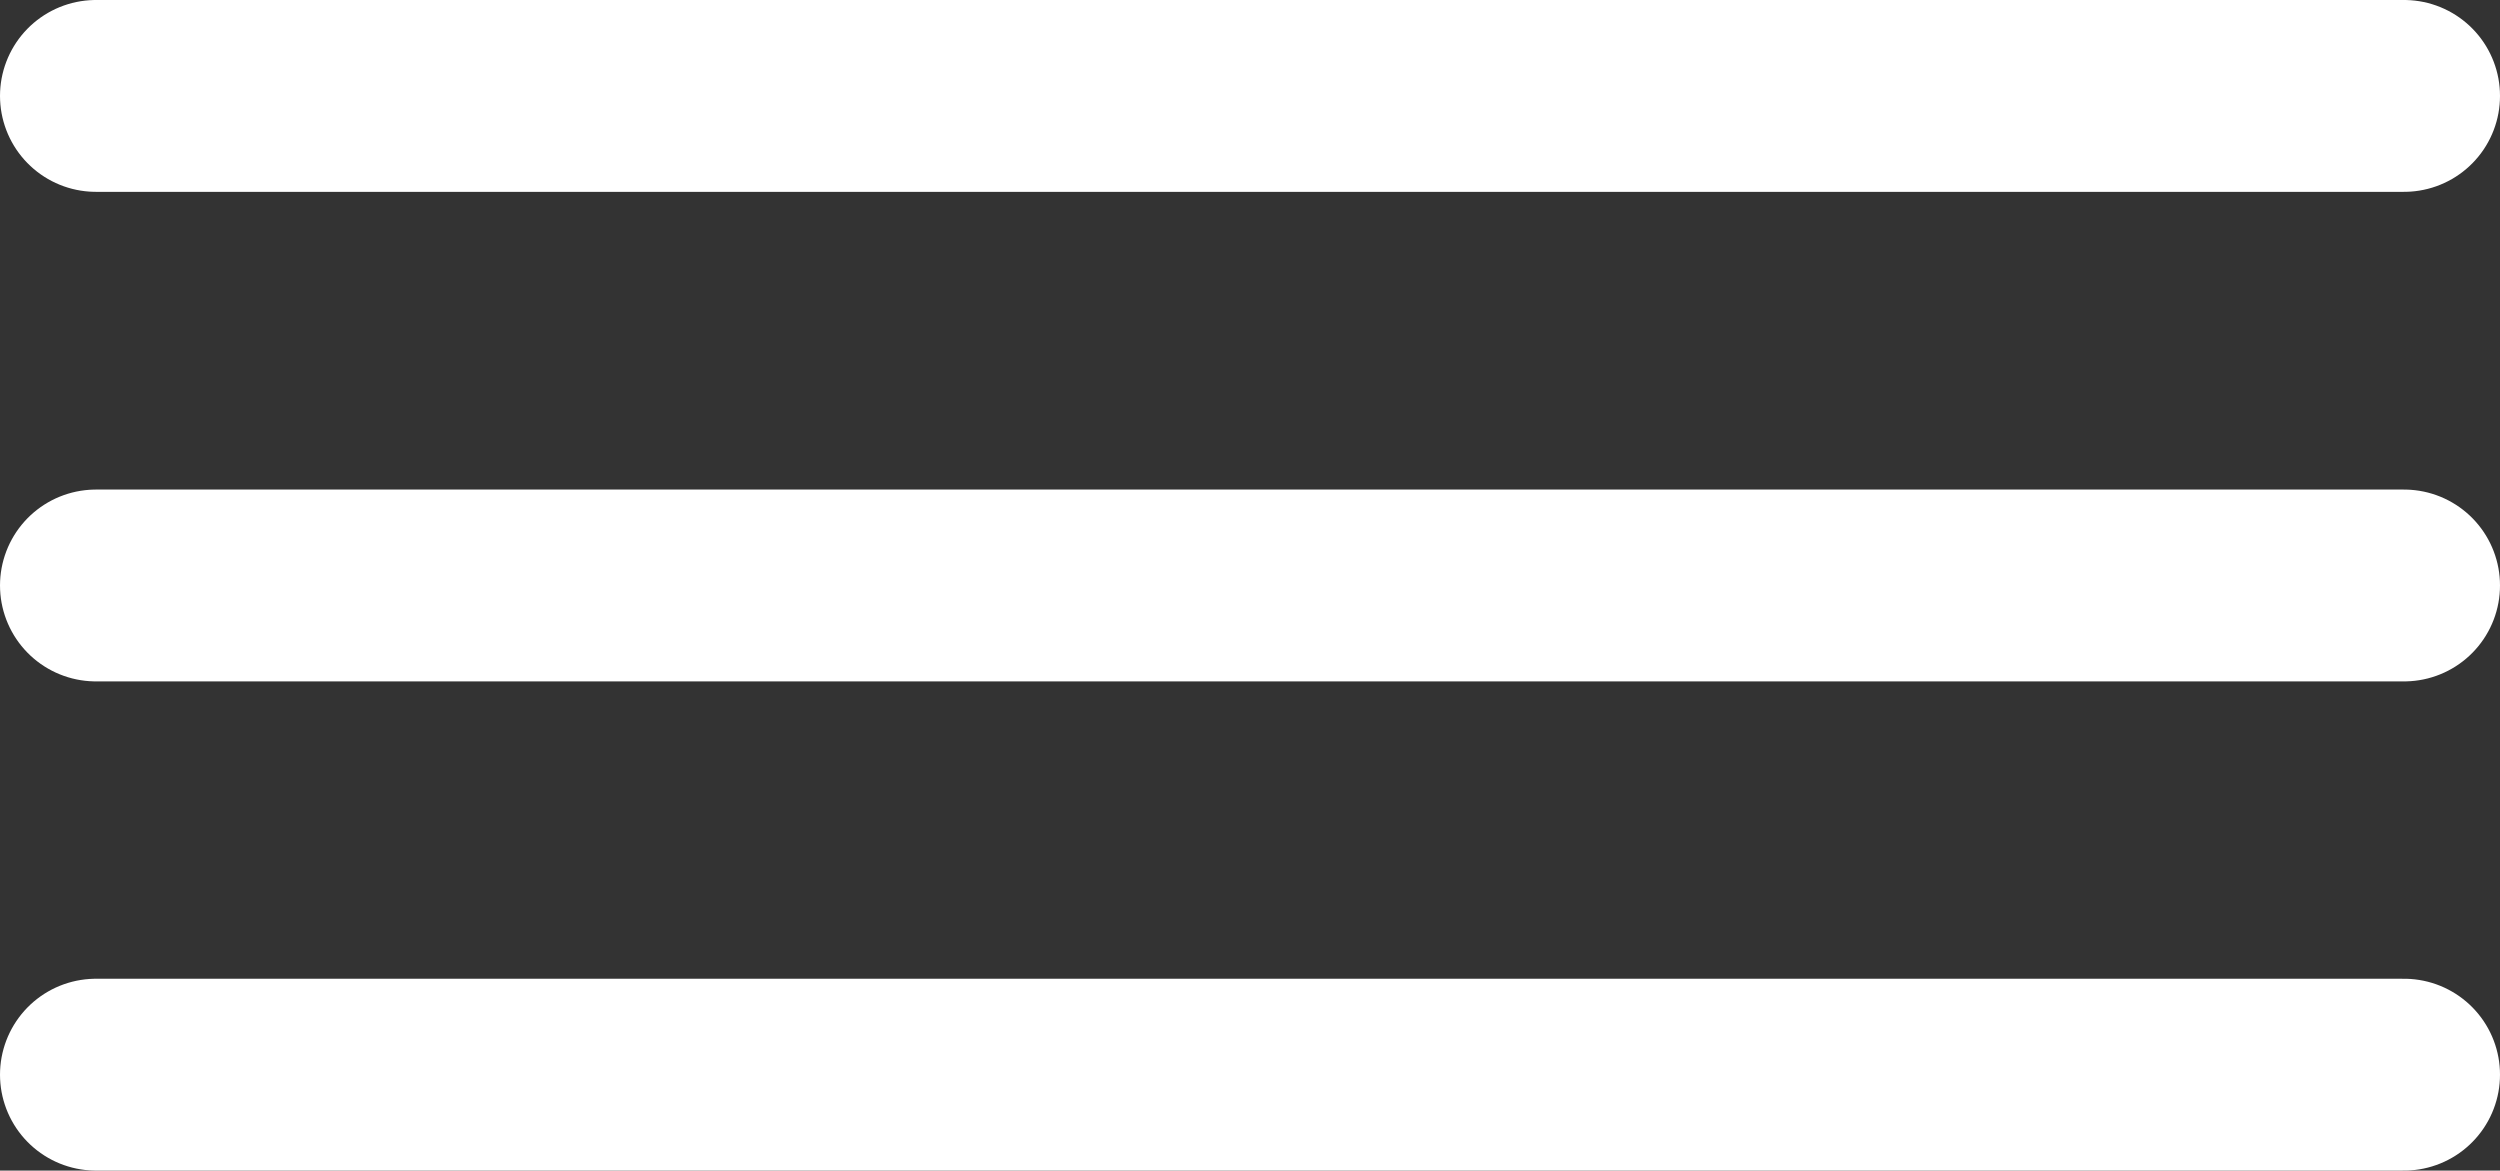
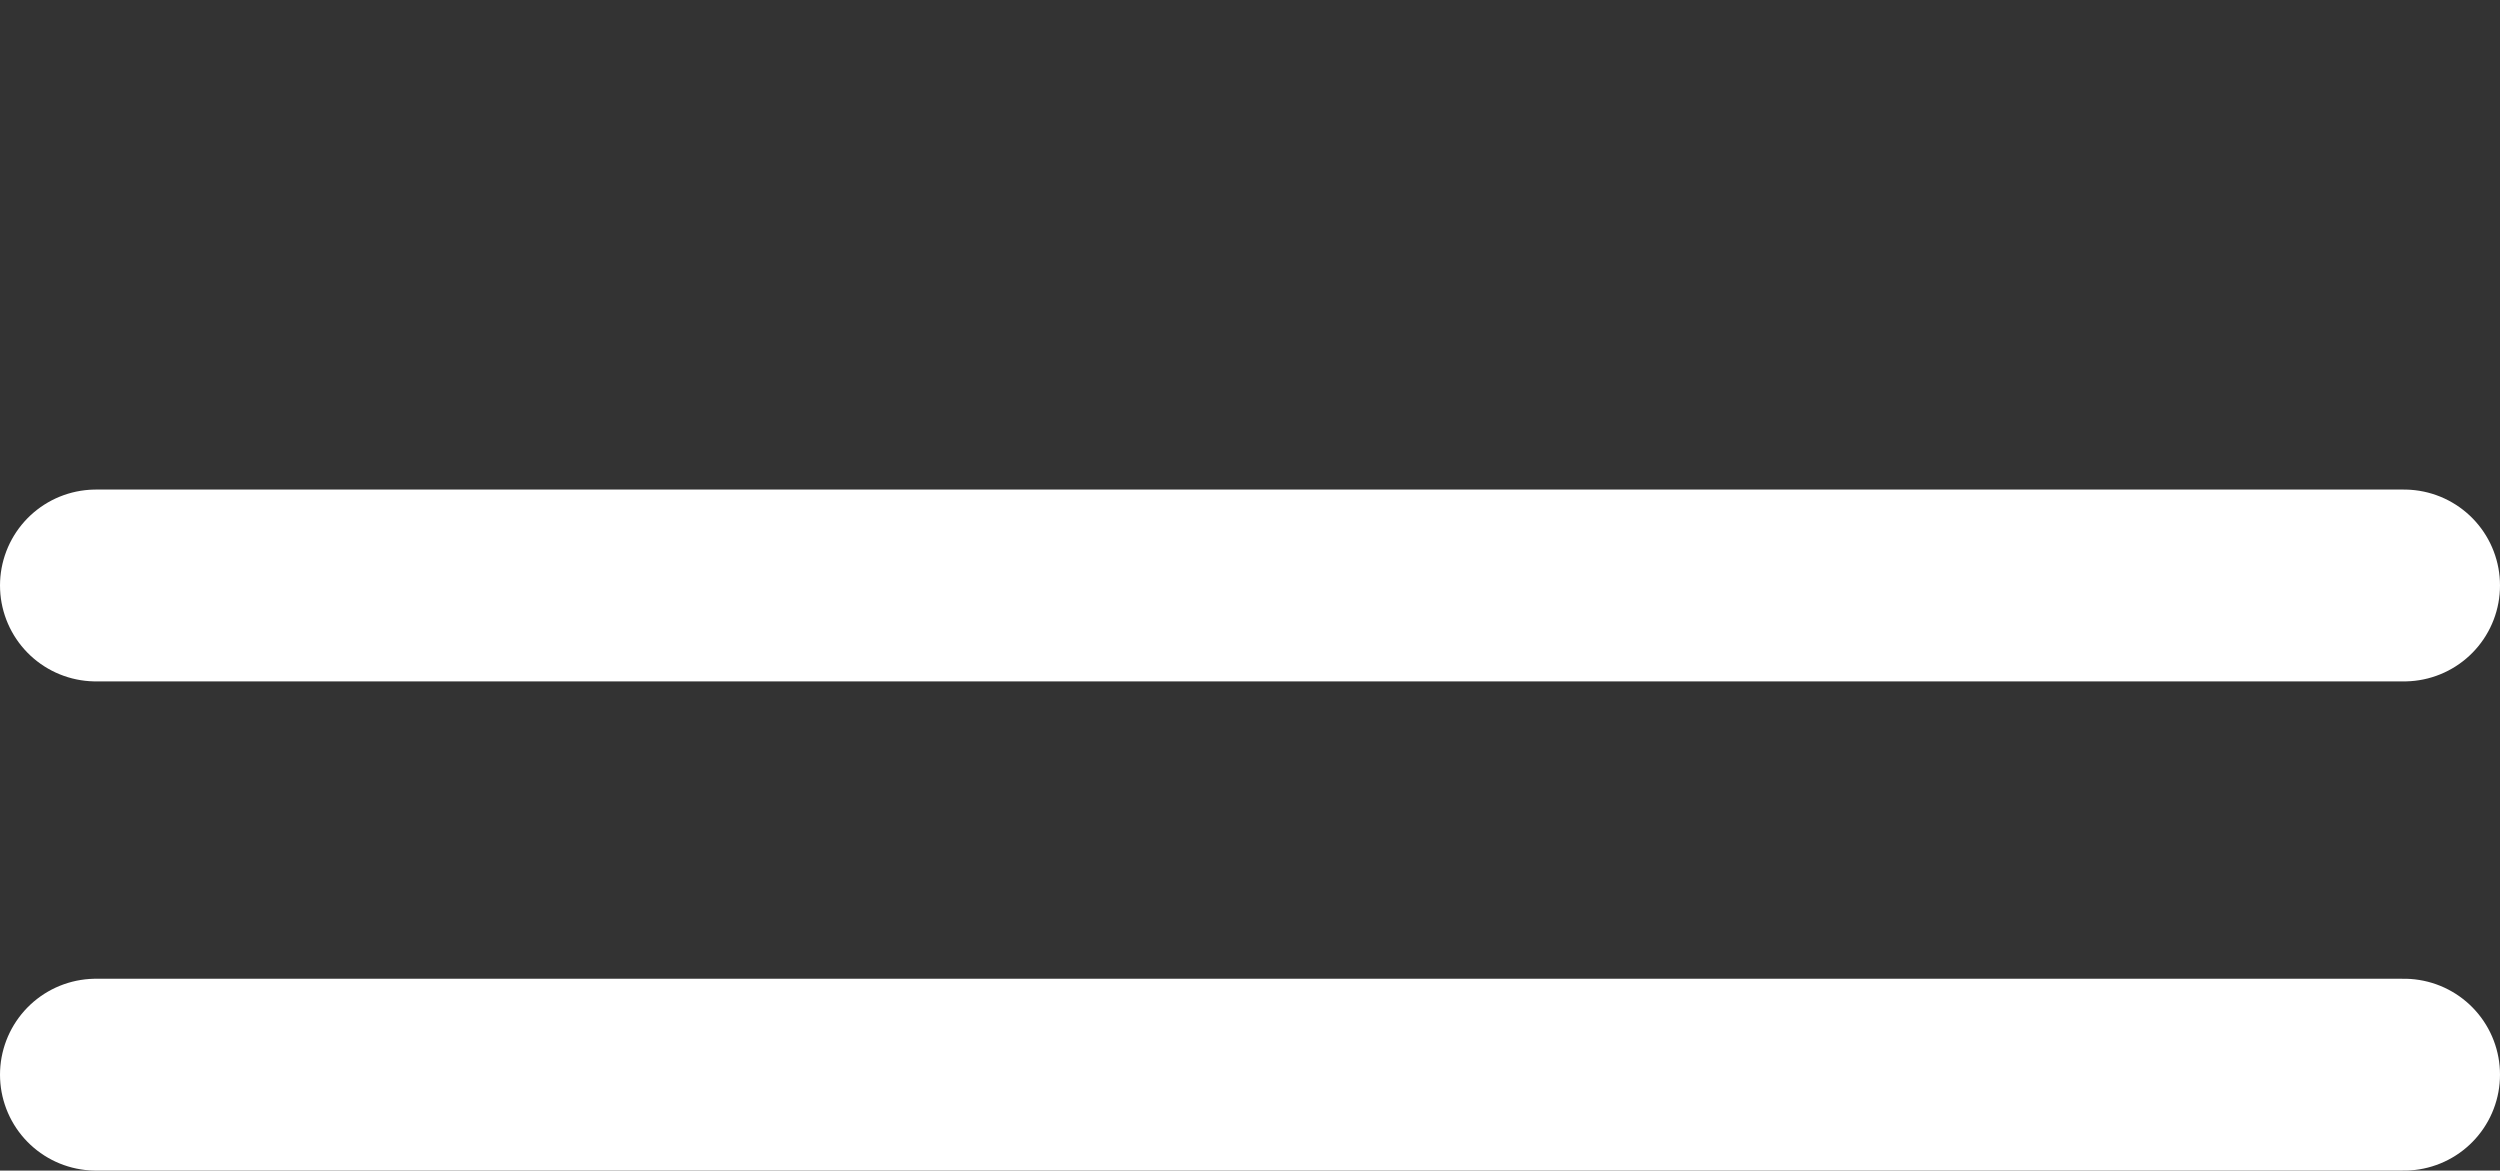
<svg xmlns="http://www.w3.org/2000/svg" viewBox="0 0 65.16 30.51">
  <rect x="0" y="0" width="65.16" height="30.51" fill="#333333" stroke="none" />
  <defs>
    <style>.cls-1,.cls-3{fill:none;}.cls-2{clip-path:url(#clip-path);}.cls-3{stroke:#fff;stroke-linecap:round;stroke-width:5px;}</style>
    <clipPath id="clip-path">
      <rect class="cls-1" width="65.16" height="30.51" />
    </clipPath>
  </defs>
  <title>Element 3</title>
  <g id="Ebene_2" data-name="Ebene 2">
    <g id="Ebene_1-2" data-name="Ebene 1">
      <g class="cls-2">
-         <line class="cls-3" x1="2.5" y1="2.5" x2="62.66" y2="2.5" />
        <line class="cls-3" x1="2.5" y1="15.26" x2="62.66" y2="15.26" />
        <line class="cls-3" x1="2.5" y1="28.01" x2="62.66" y2="28.01" />
      </g>
    </g>
  </g>
</svg>